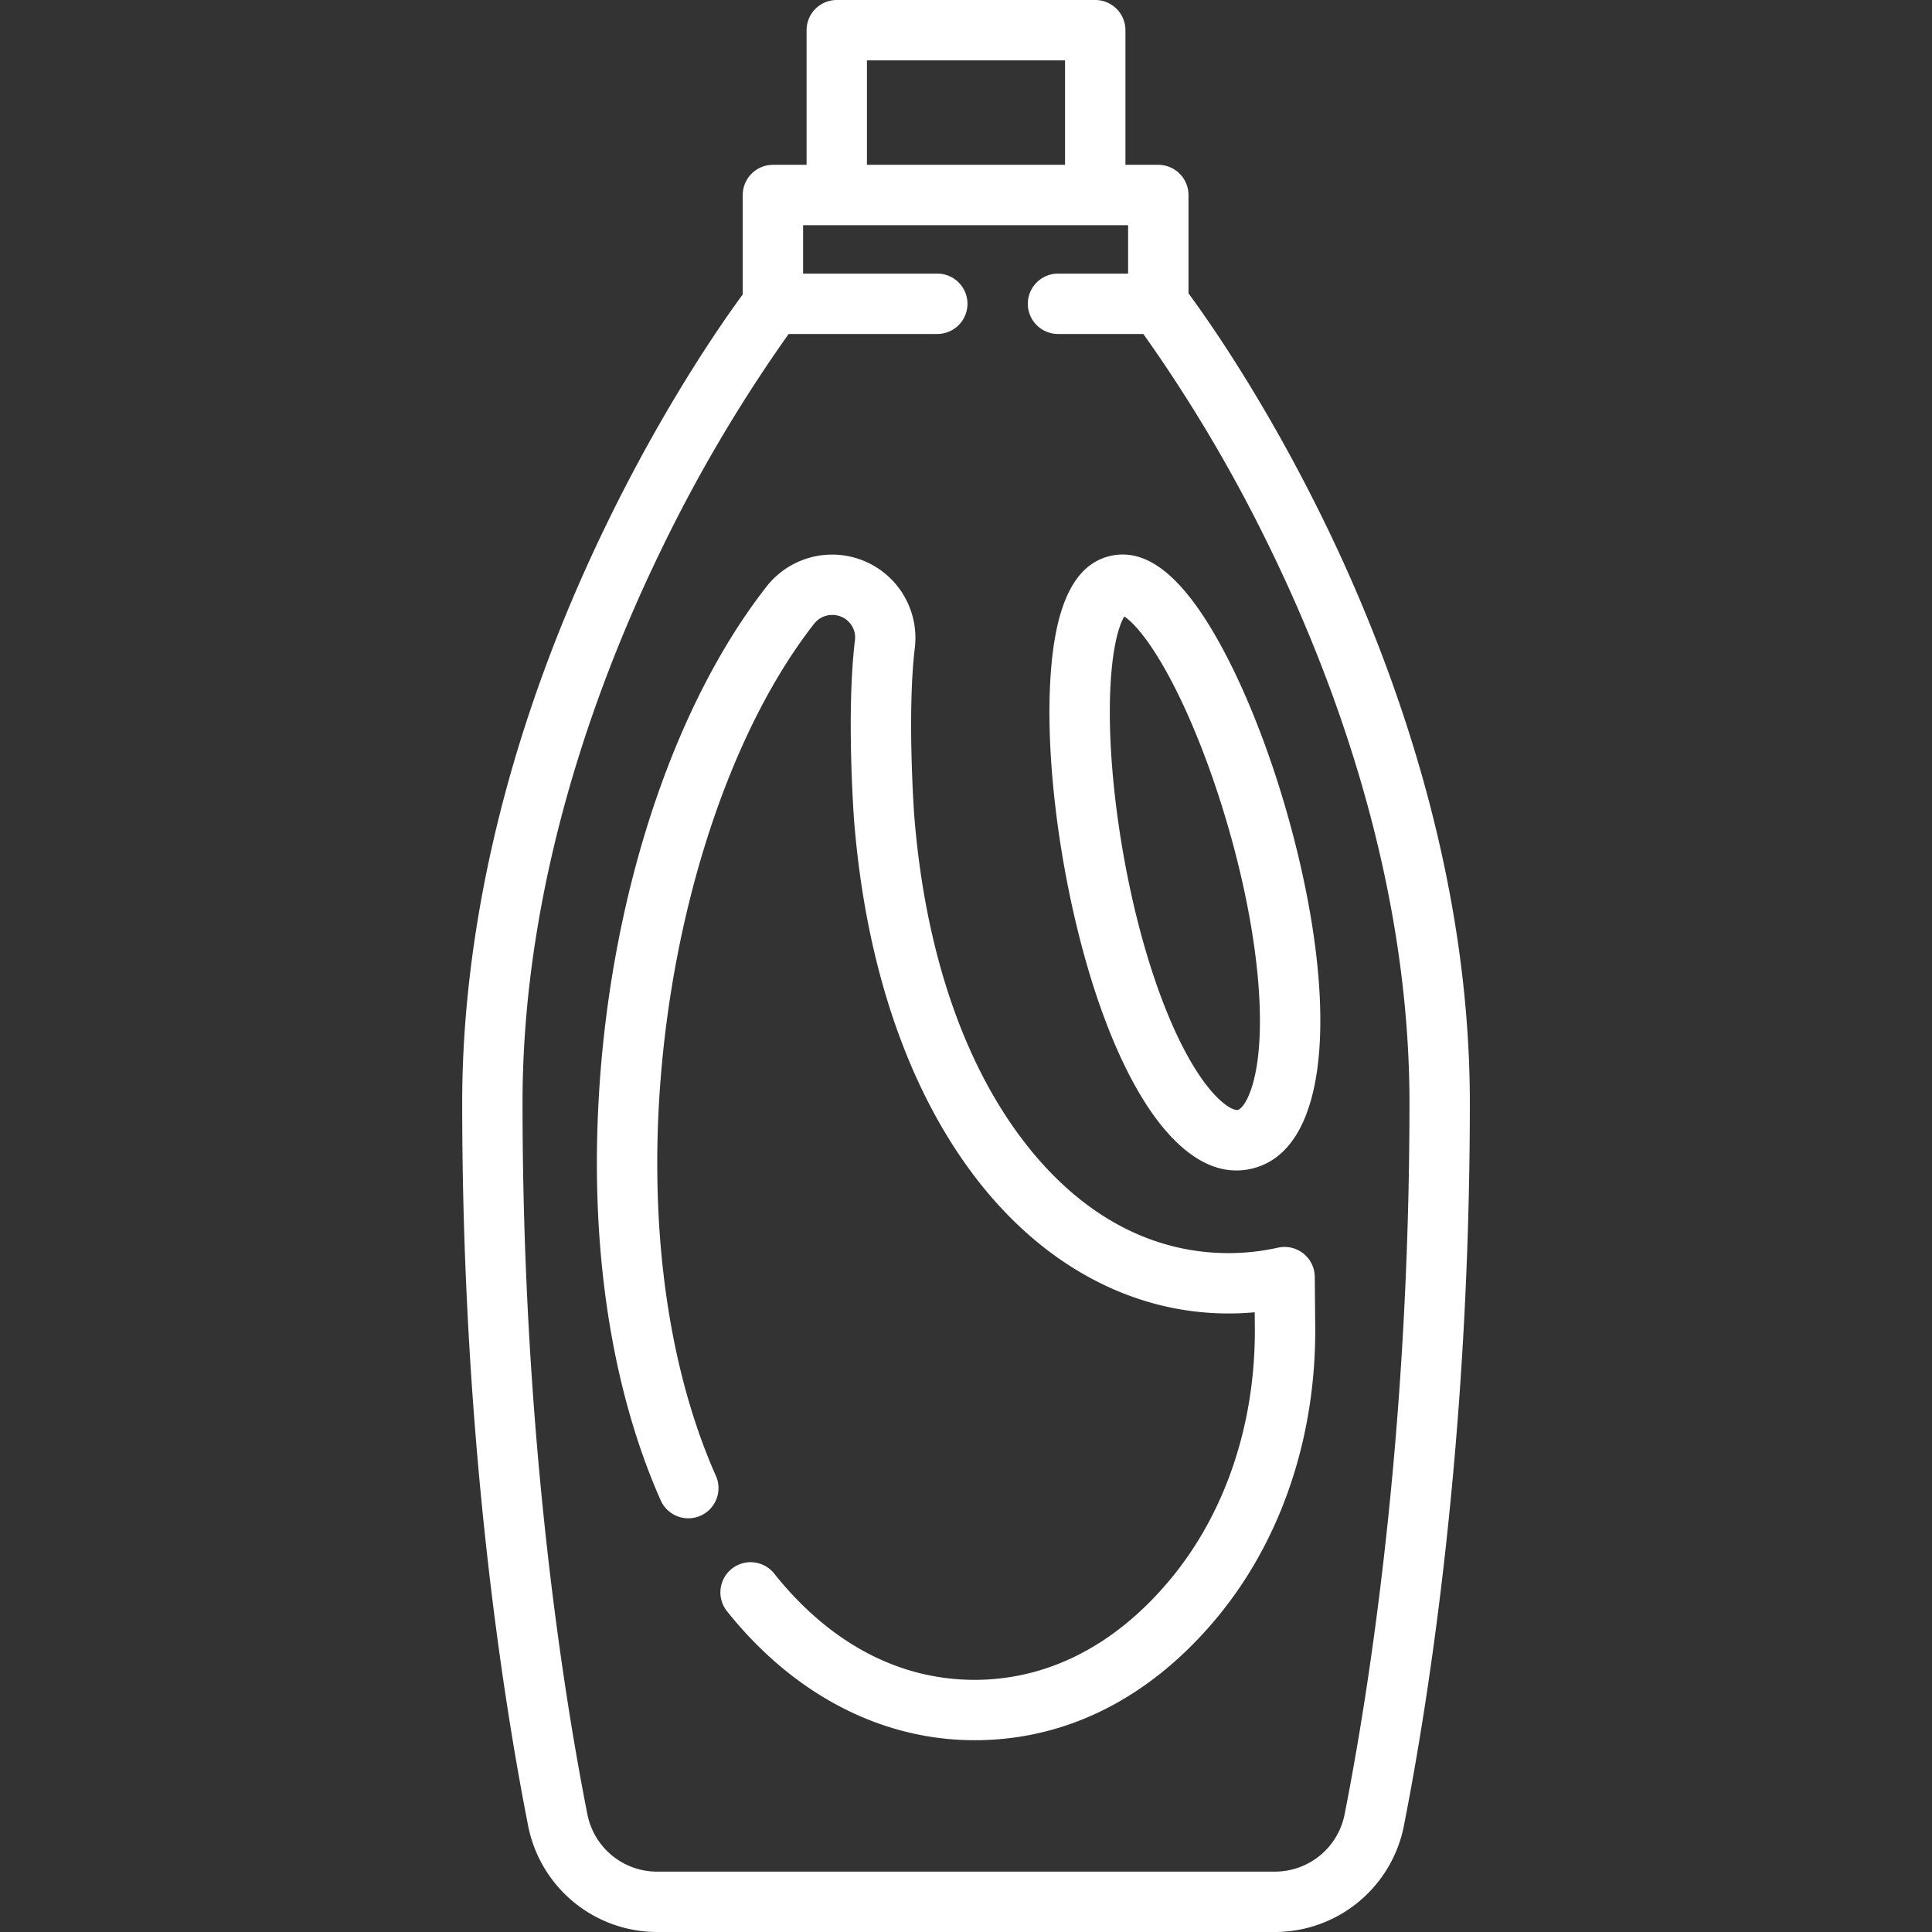
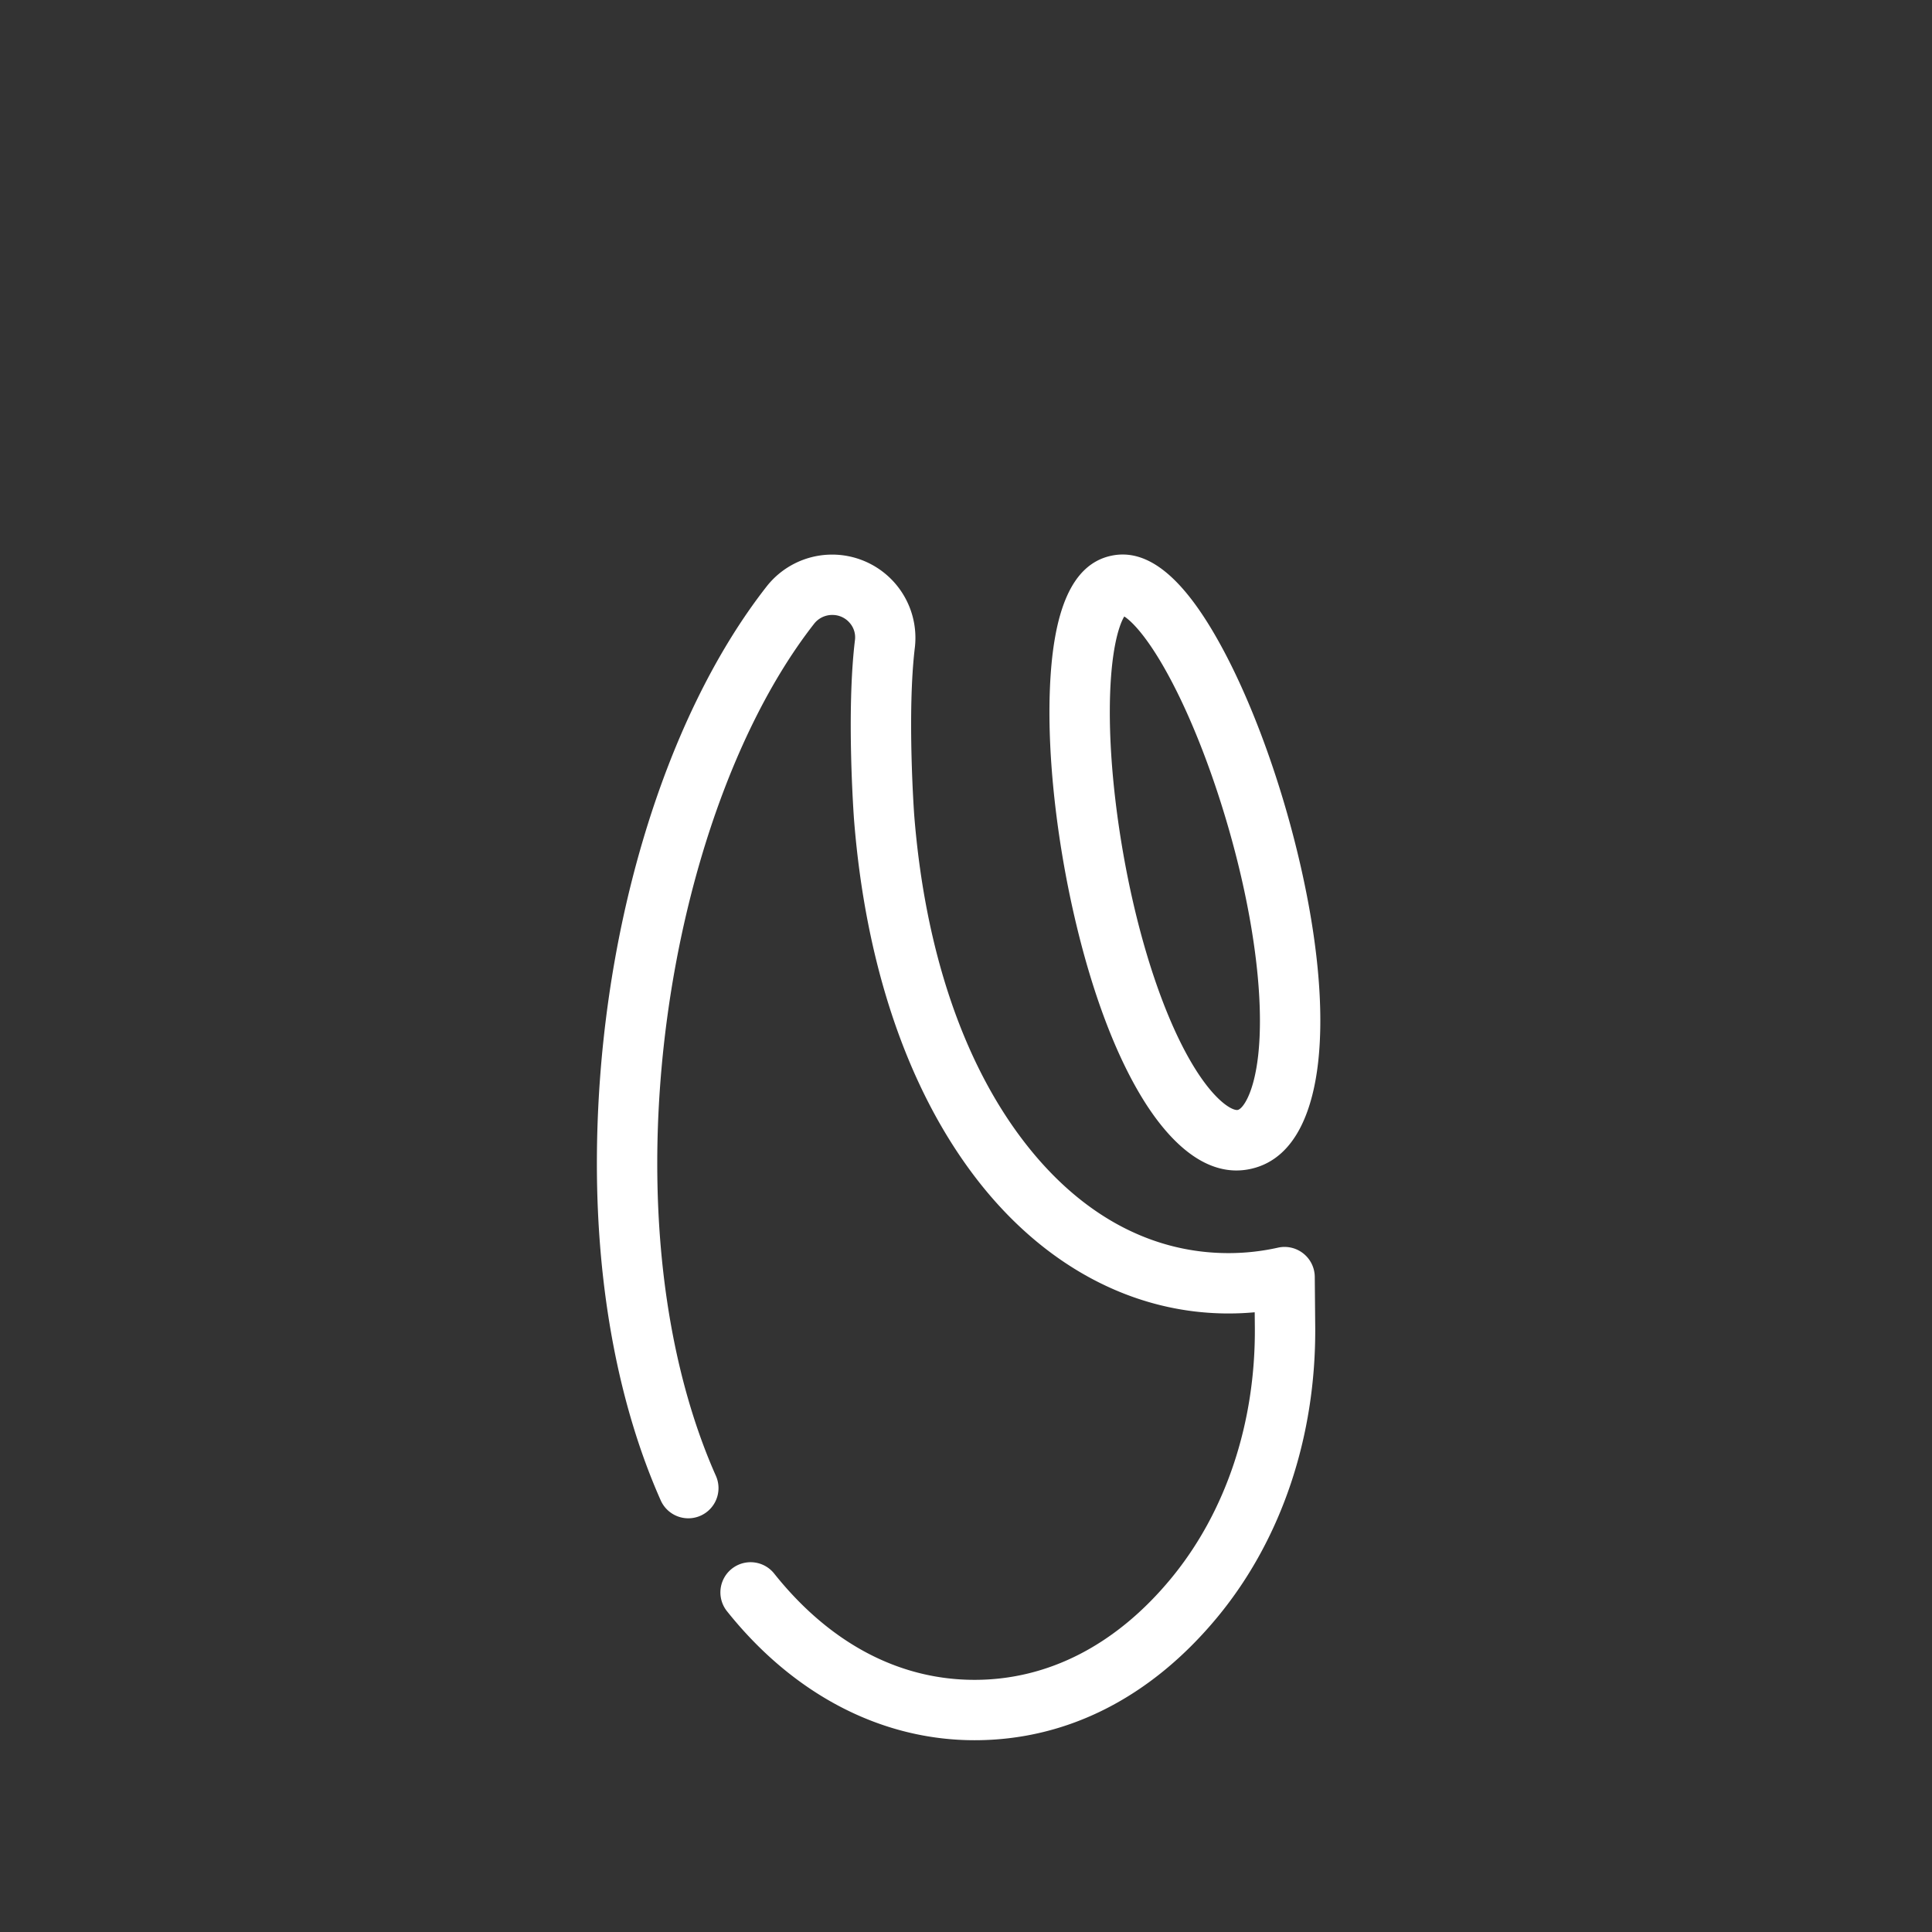
<svg xmlns="http://www.w3.org/2000/svg" version="1.1" width="512" height="512" x="0" y="0" viewBox="0 0 512 512" style="enable-background:new 0 0 512 512" xml:space="preserve">
  <rect x="0" y="0" width="512" height="512" fill="#333333" stroke="none" />
  <g>
-     <path d="m351.475 139.348c-15.822-32.64-31.5-54.827-36.513-61.6v-26.065a8 8 0 0 0 -8-8h-8.71v-35.683a8 8 0 0 0 -8-8h-68.5a8 8 0 0 0 -8 8v35.683h-8.919a8 8 0 0 0 -8 8v26.344c-5.226 7.094-20.7 29.121-36.3 61.321-31.447 64.877-38.048 118.961-38.048 152.907 0 89.56 10.96 158.531 17.492 191.673a34.863 34.863 0 0 0 34.11 28.072h163.826a34.863 34.863 0 0 0 34.118-28.072c6.532-33.142 17.492-102.113 17.492-191.673 0-61.502-20.691-117.099-38.048-152.907zm-121.727-123.348h52.5v27.683h-52.5zm126.585 464.834a18.827 18.827 0 0 1 -18.42 15.166h-163.826a18.827 18.827 0 0 1 -18.42-15.166c-6.42-32.569-17.19-100.378-17.19-188.579 0-58.313 19.722-111.342 36.268-145.56a398.373 398.373 0 0 1 34.255-58.186h39.39a8 8 0 0 0 0-16h-35.561v-12.826h86.133v12.826h-18.574a8 8 0 0 0 0 16h22.612a398.323 398.323 0 0 1 34.255 58.191c16.546 34.218 36.268 87.247 36.268 145.56 0 88.196-10.77 156.005-17.19 188.574z" fill="#ffffff" data-original="#000000" />
    <path d="m324.569 172.961c-10.318-19.568-20.233-27.953-30.316-25.631s-15.334 14.2-16.058 36.306c-.562 17.161 1.81 38.711 6.509 59.124 4.672 20.3 11.109 37.317 18.615 49.215 5.431 8.607 13.843 18.213 24.338 18.213a17.7 17.7 0 0 0 3.978-.459c12.352-2.843 16.445-16.985 17.7-28.347 1.549-13.983-.1-32.1-4.775-52.4-4.696-20.415-11.983-40.833-19.991-56.021zm8.867 106.659c-1.14 10.293-4.124 14.225-5.391 14.517s-5.669-1.941-11.193-10.7c-6.464-10.246-12.343-25.966-16.556-44.268-4.014-17.439-6.267-36.133-6.18-51.289.087-15.256 2.421-22.219 3.83-24.508 2.268 1.442 7.411 6.685 14.159 20.366 6.7 13.594 12.852 31.392 16.866 48.83 4.213 18.302 5.798 35.012 4.465 47.052z" fill="#ffffff" data-original="#000000" />
    <path d="m345.393 332.182a8 8 0 0 0 -6.722-1.539 60.011 60.011 0 0 1 -13.105 1.444c-20.746 0-39.592-10.355-54.5-29.945-16.044-21.082-26-50.888-28.793-86.147-.019-.268-1.941-27.048.182-44.472a22.069 22.069 0 0 0 -39.174-16.252c-27.821 35.427-45.1 94.083-45.1 153.076 0 33.488 5.85 64.357 16.917 89.267a8 8 0 1 0 14.622-6.5c-10.165-22.882-15.539-51.5-15.539-82.771 0-54.74 16.364-110.947 41.687-143.193a6.085 6.085 0 0 1 4.8-2.181 5.986 5.986 0 0 1 4.463 2.048 5.791 5.791 0 0 1 1.447 4.568c-2.313 18.984-.341 46.419-.252 47.622 3.037 38.371 14.107 71.091 32.013 94.62 17.792 23.38 41.669 36.256 67.233 36.256q3.477 0 6.939-.316l.035 3.823c.23 25.407-7.66 49.107-22.217 66.732-14.509 17.568-32.507 26.854-52.049 26.854-20.058 0-38.423-9.739-53.111-28.161a8 8 0 0 0 -12.511 9.974c17.577 22.046 40.882 34.187 65.622 34.187 24.473 0 46.737-11.3 64.386-32.664 16.953-20.528 26.143-47.9 25.879-77.067l-.118-13.072a8 8 0 0 0 -3.034-6.191z" fill="#ffffff" data-original="#000000" />
  </g>
</svg>